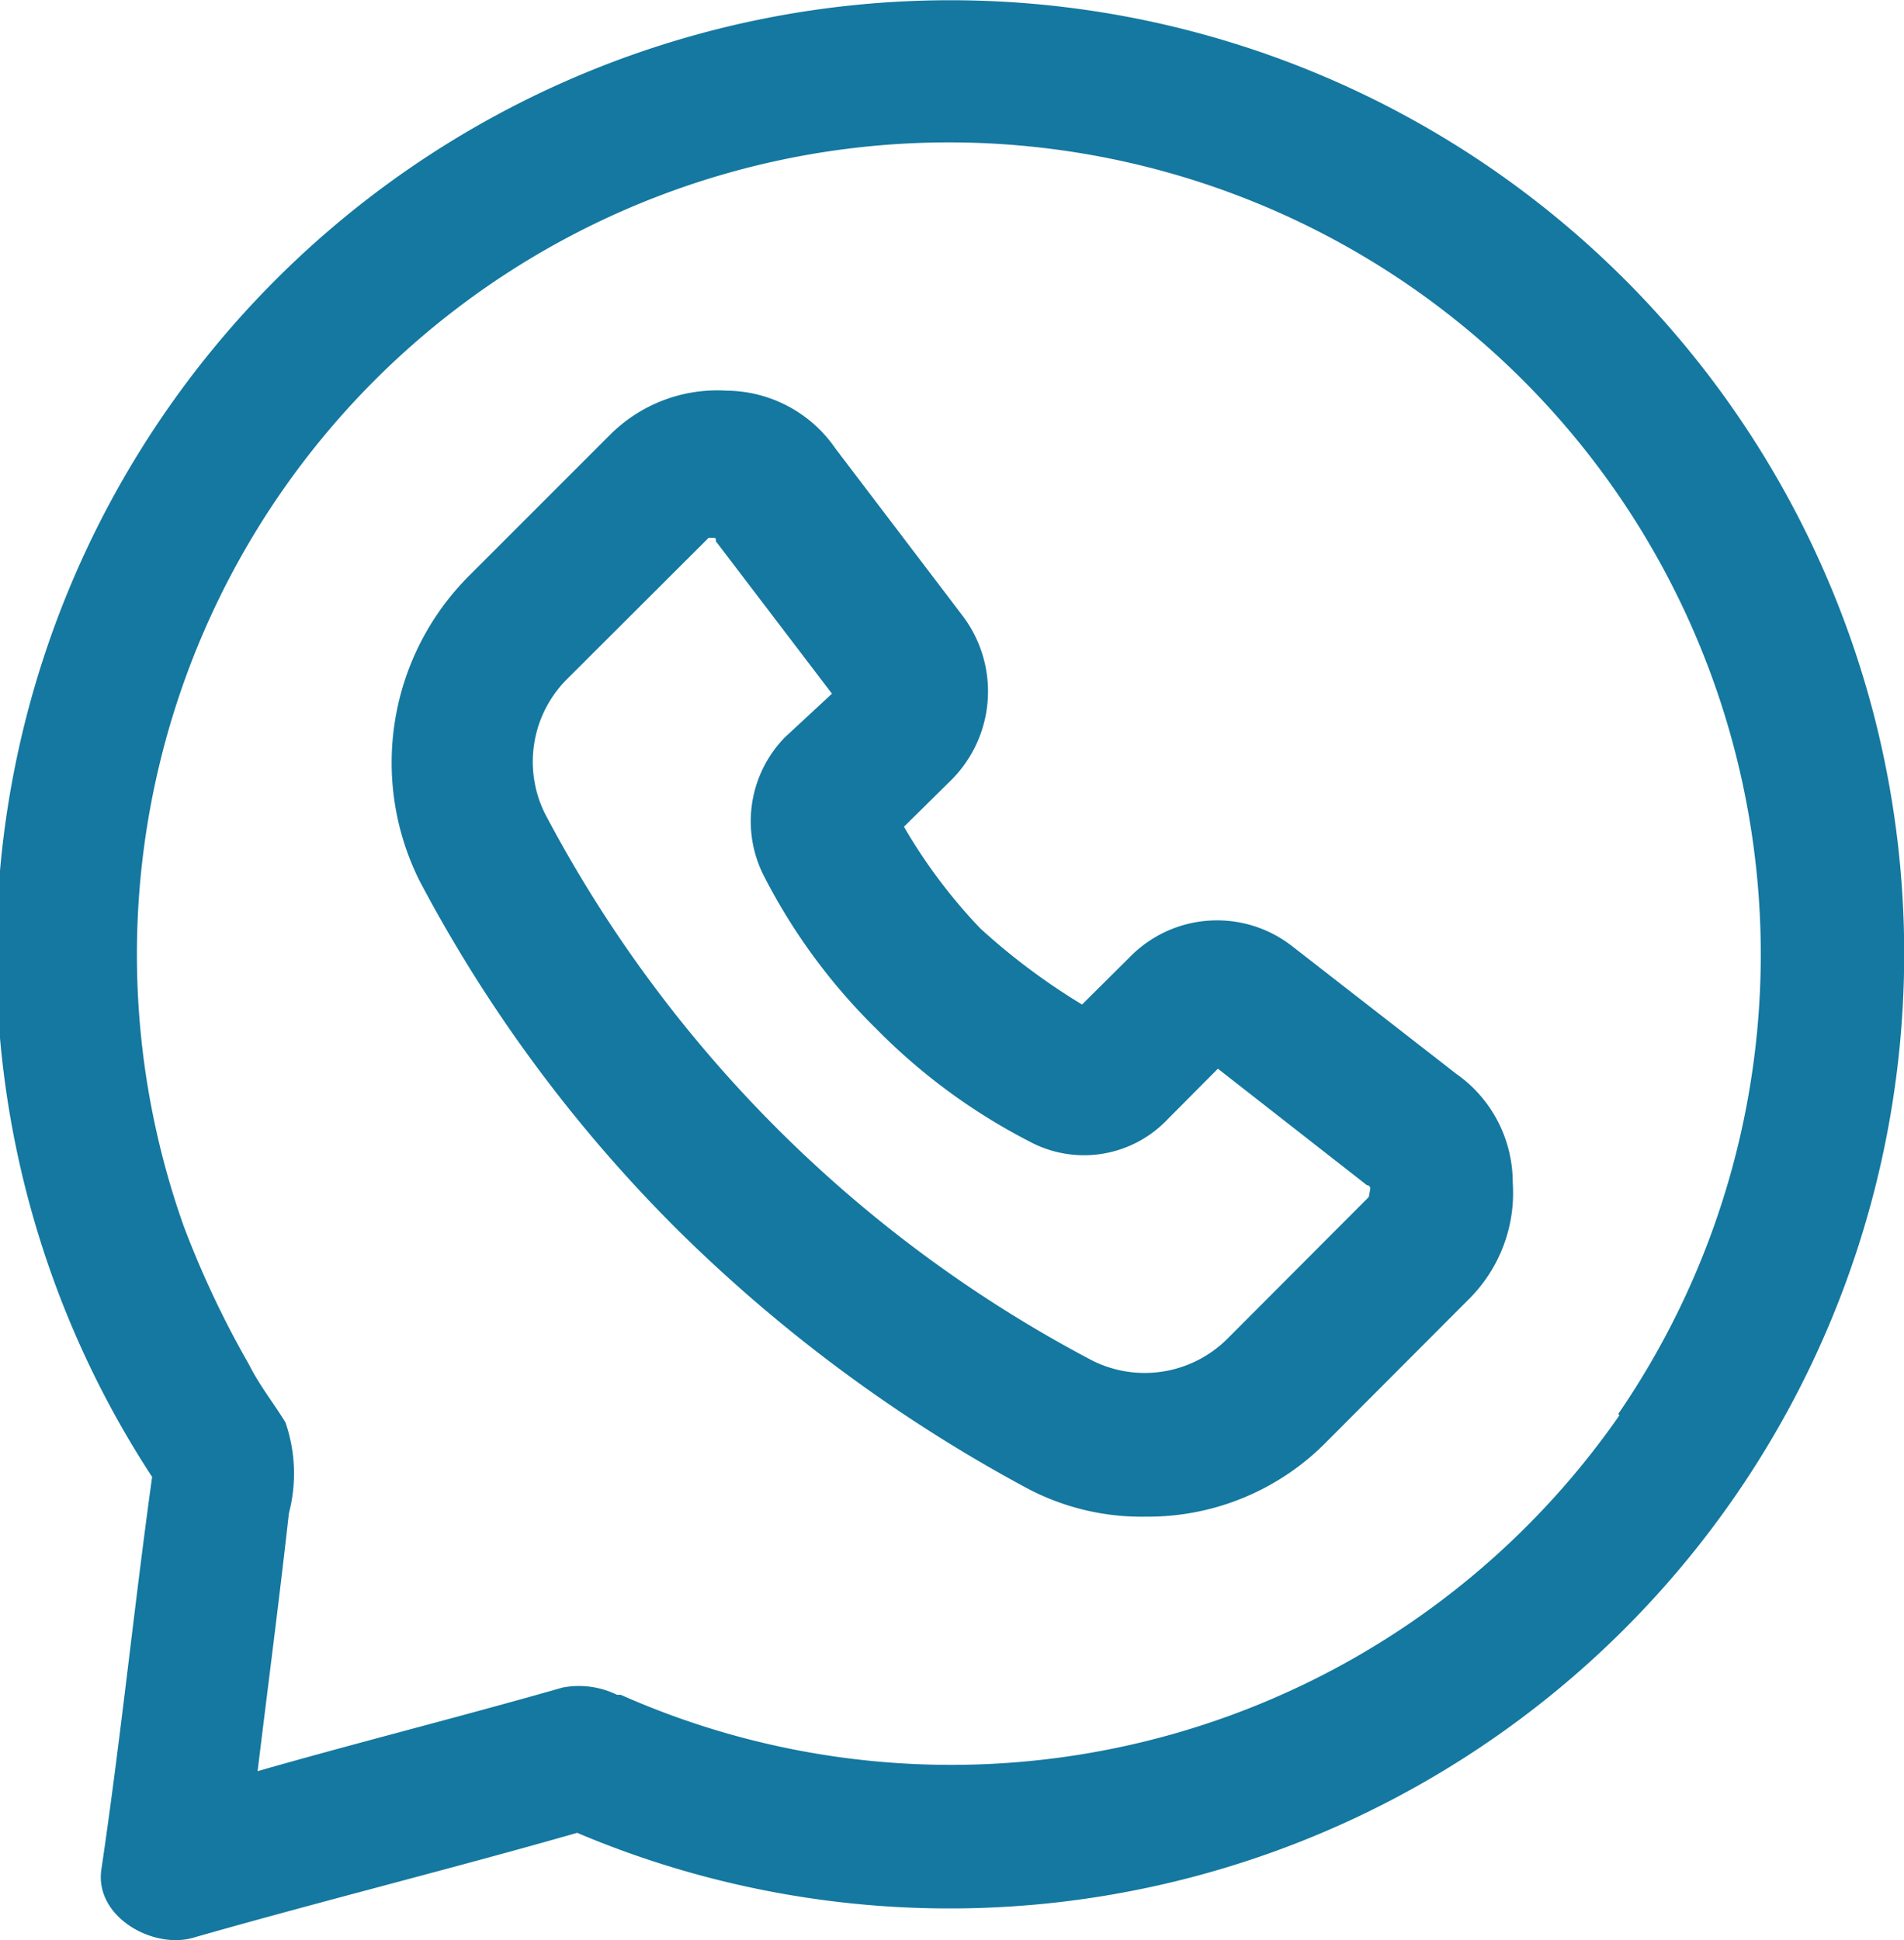
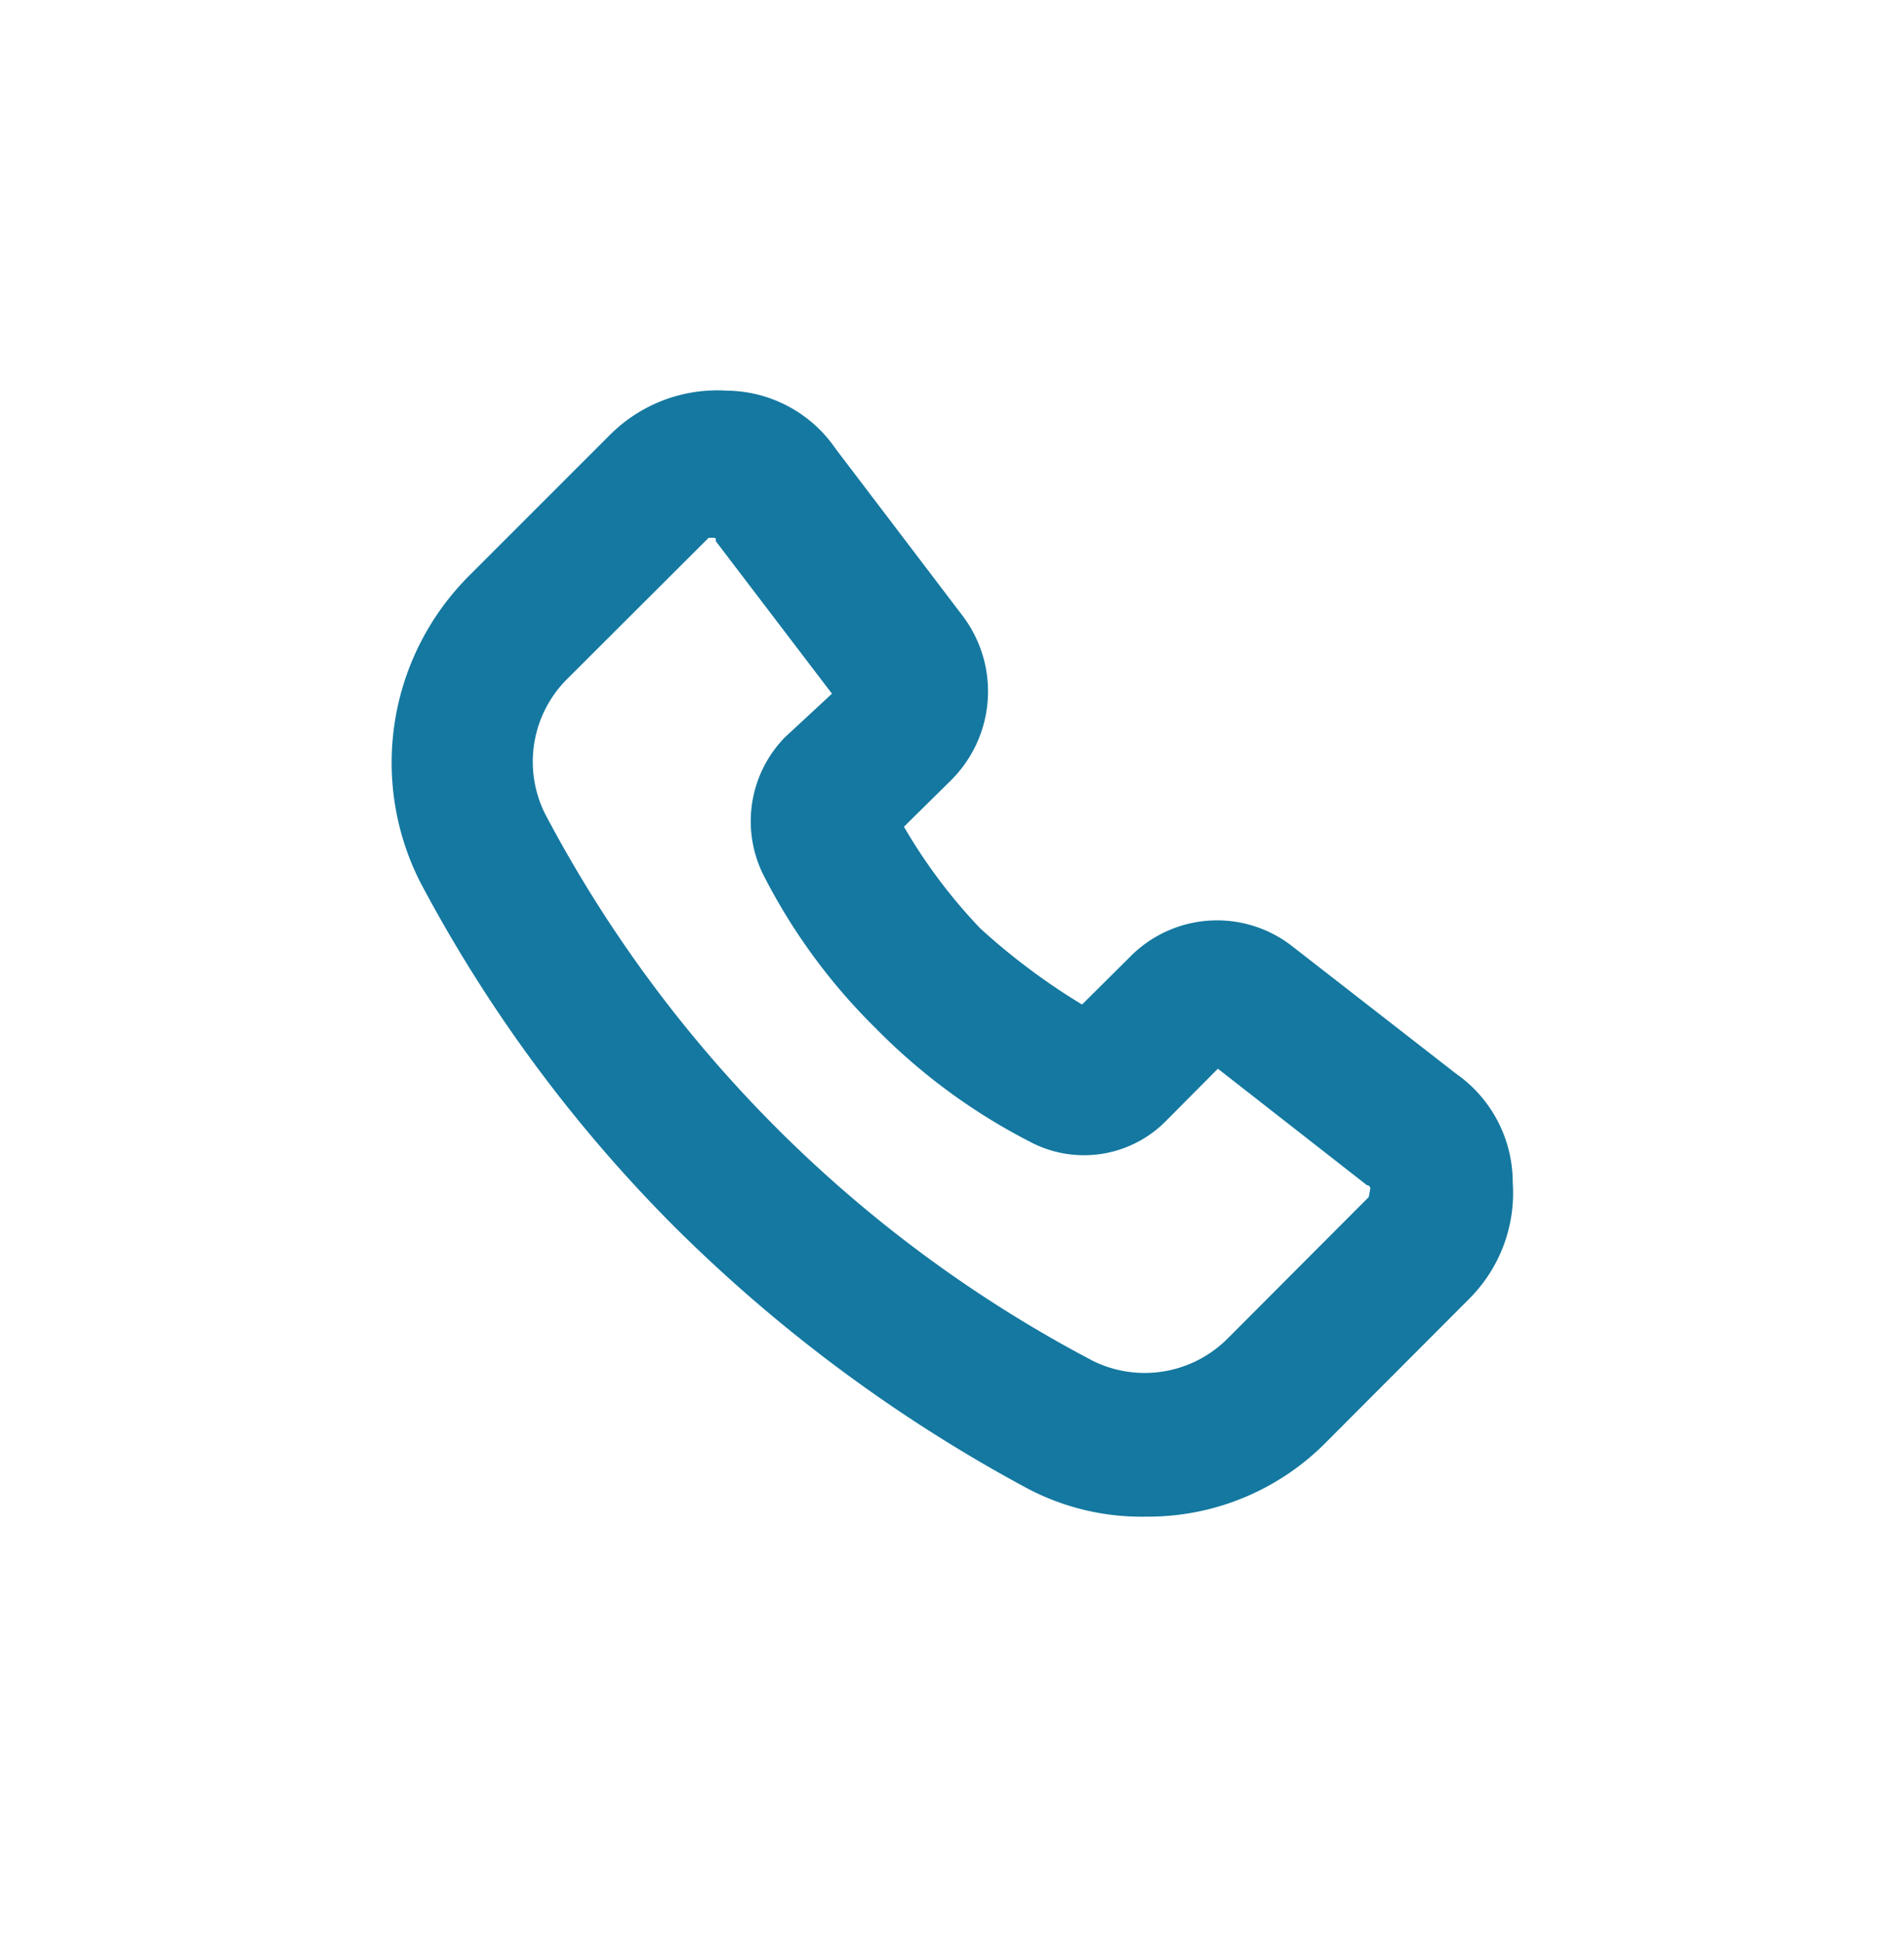
<svg xmlns="http://www.w3.org/2000/svg" id="Layer_1" data-name="Layer 1" viewBox="0 0 60.83 61.98">
  <defs>
    <style>.cls-1{fill:#1478a0;}</style>
  </defs>
-   <path class="cls-1" d="M129.45,91.82a30.48,30.48,0,1,0-55,24.37c-.58,4.18-1,8.35-1.62,12.53-.23,1.51,1.62,2.55,2.9,2.2,4.06-1.16,8.24-2.2,12.3-3.36a30.5,30.5,0,0,0,41.42-35.74Zm-8.12,22.4a26,26,0,0,1-31.91,8.93H89.3a2.77,2.77,0,0,0-1.74-.23c-3.25.93-6.49,1.74-9.74,2.67.34-2.79.69-5.46,1-8.24a5,5,0,0,0-.11-2.9c-.35-.58-.82-1.16-1.17-1.86a30.62,30.62,0,0,1-2.08-4.41,25.94,25.94,0,1,1,45.83,6Z" transform="translate(-69.59 -69.01)" />
  <path class="cls-1" d="M116.11,103.31l-5.22-4.06a3.9,3.9,0,0,0-5.22.35l-1.51,1.5a20.83,20.83,0,0,1-3.25-2.43,17.16,17.16,0,0,1-2.44-3.25L100,93.91a4,4,0,0,0,.35-5.22l-4.06-5.34a4.26,4.26,0,0,0-3.48-1.86,4.84,4.84,0,0,0-3.72,1.4l-4.52,4.52A8.44,8.44,0,0,0,83,97.16a46.06,46.06,0,0,0,8.24,11.14,48.59,48.59,0,0,0,11.14,8.24,7.8,7.8,0,0,0,3.83.92,8,8,0,0,0,5.8-2.43l4.52-4.53a4.78,4.78,0,0,0,1.39-3.71A4.24,4.24,0,0,0,116.11,103.31Zm-2.79,3.94-4.52,4.53a3.74,3.74,0,0,1-4.3.7A41.69,41.69,0,0,1,87,95a3.73,3.73,0,0,1,.7-4.29l4.53-4.52h.11c.12,0,.12,0,.12.11l3.71,4.87-1.51,1.4A3.84,3.84,0,0,0,94,97a18.91,18.91,0,0,0,3.59,4.88,19.14,19.14,0,0,0,4.88,3.59,3.68,3.68,0,0,0,4.41-.69l1.62-1.63,4.76,3.72a.11.11,0,0,1,.11.11Z" transform="translate(-69.59 -69.01)" />
</svg>